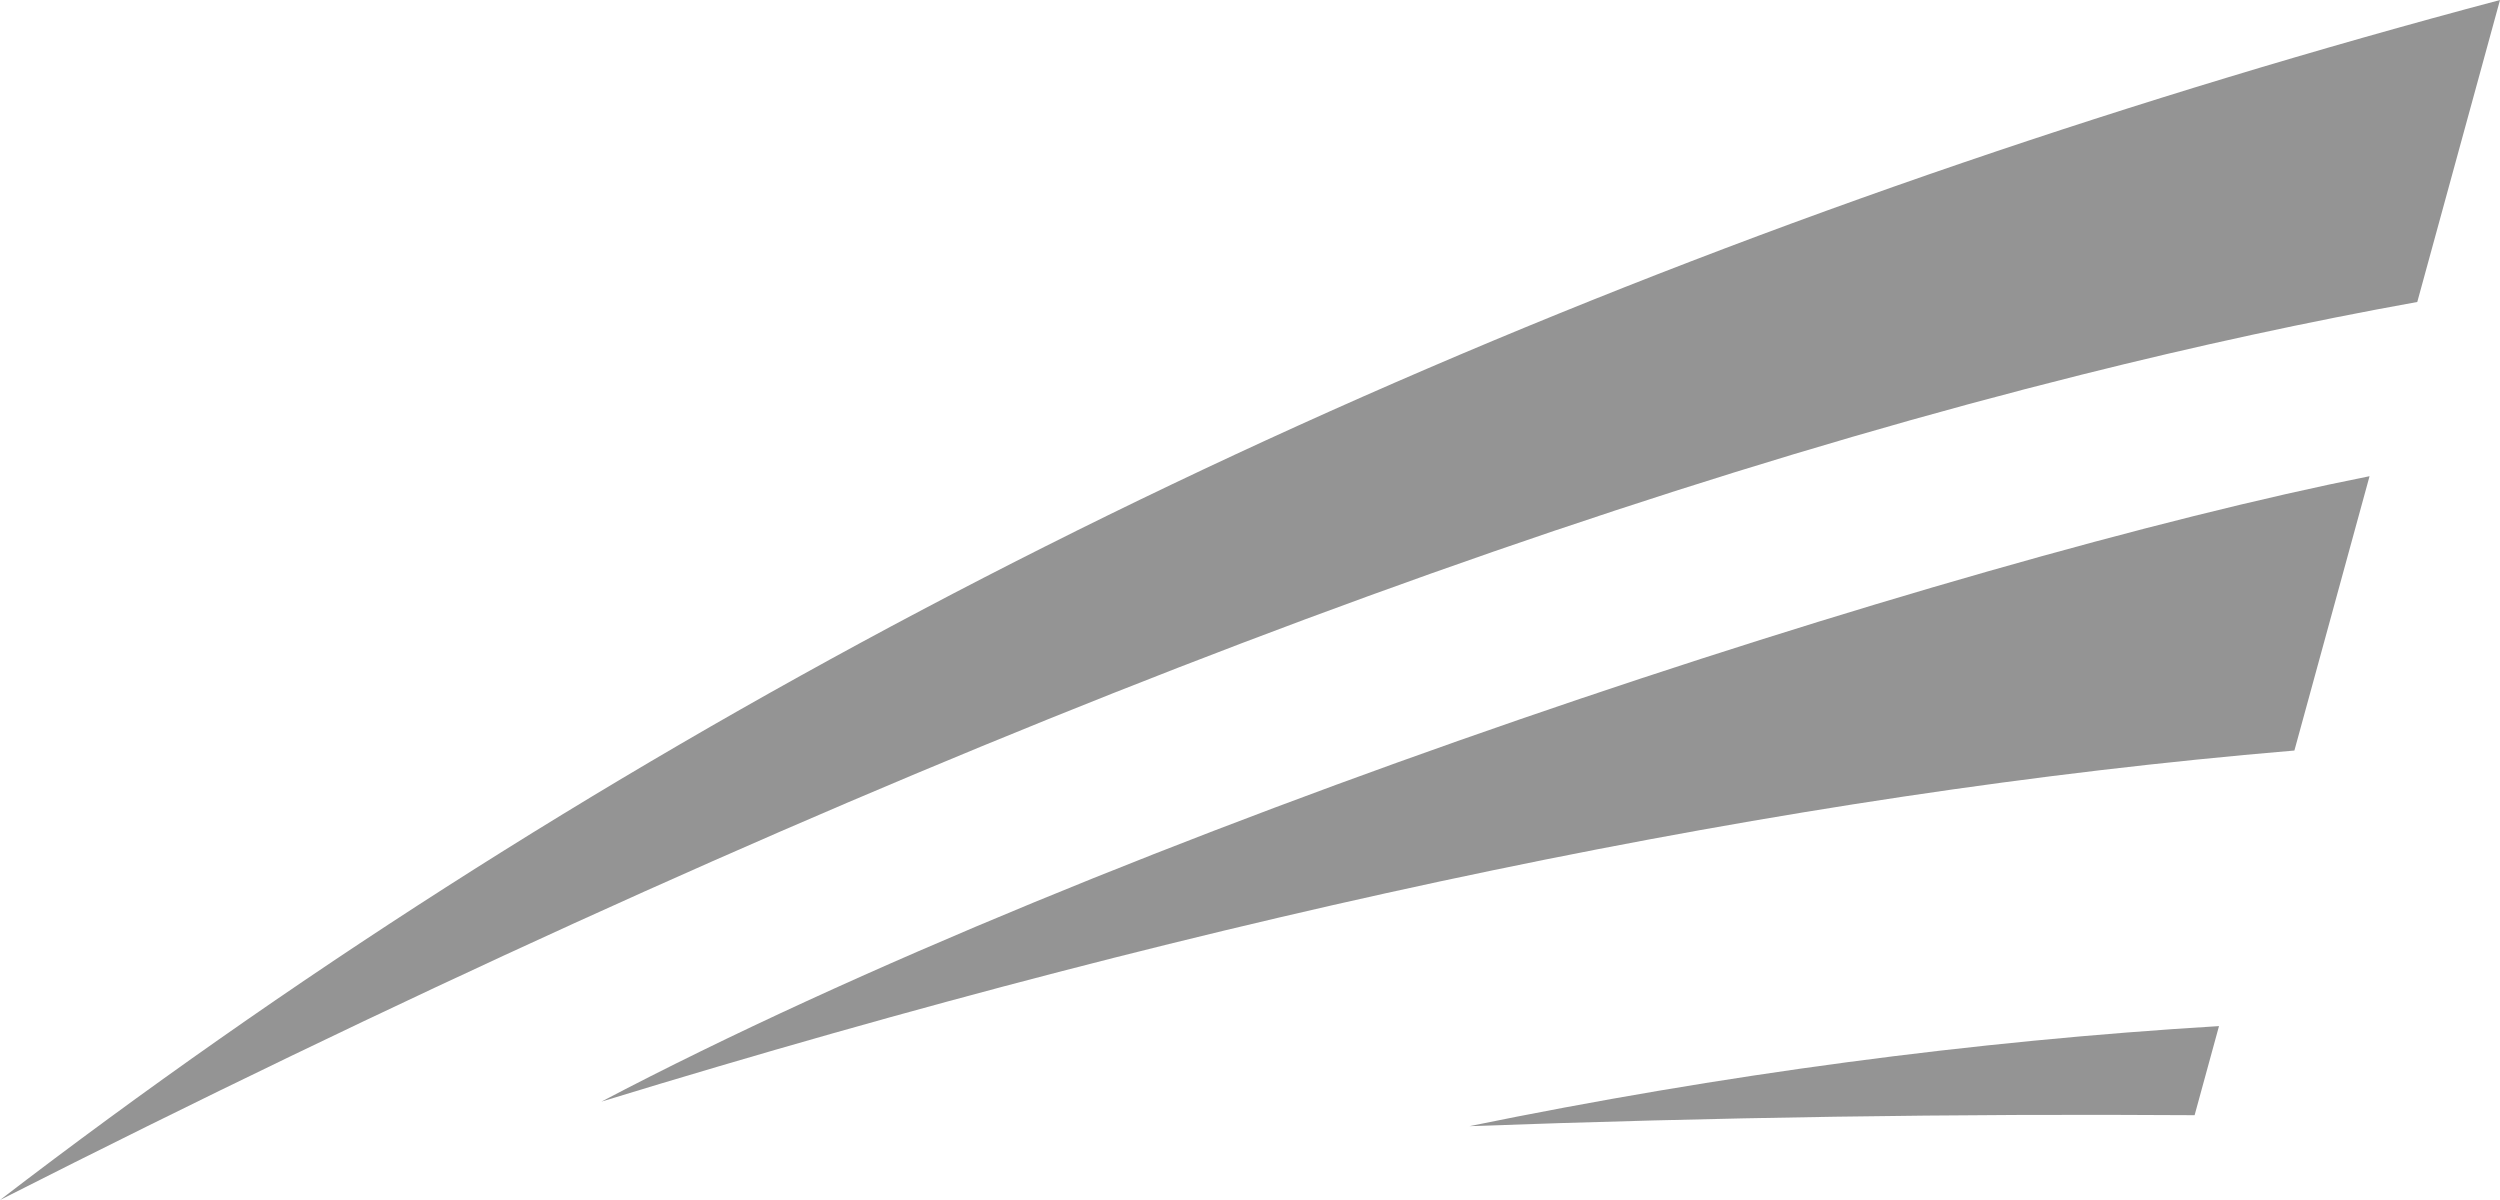
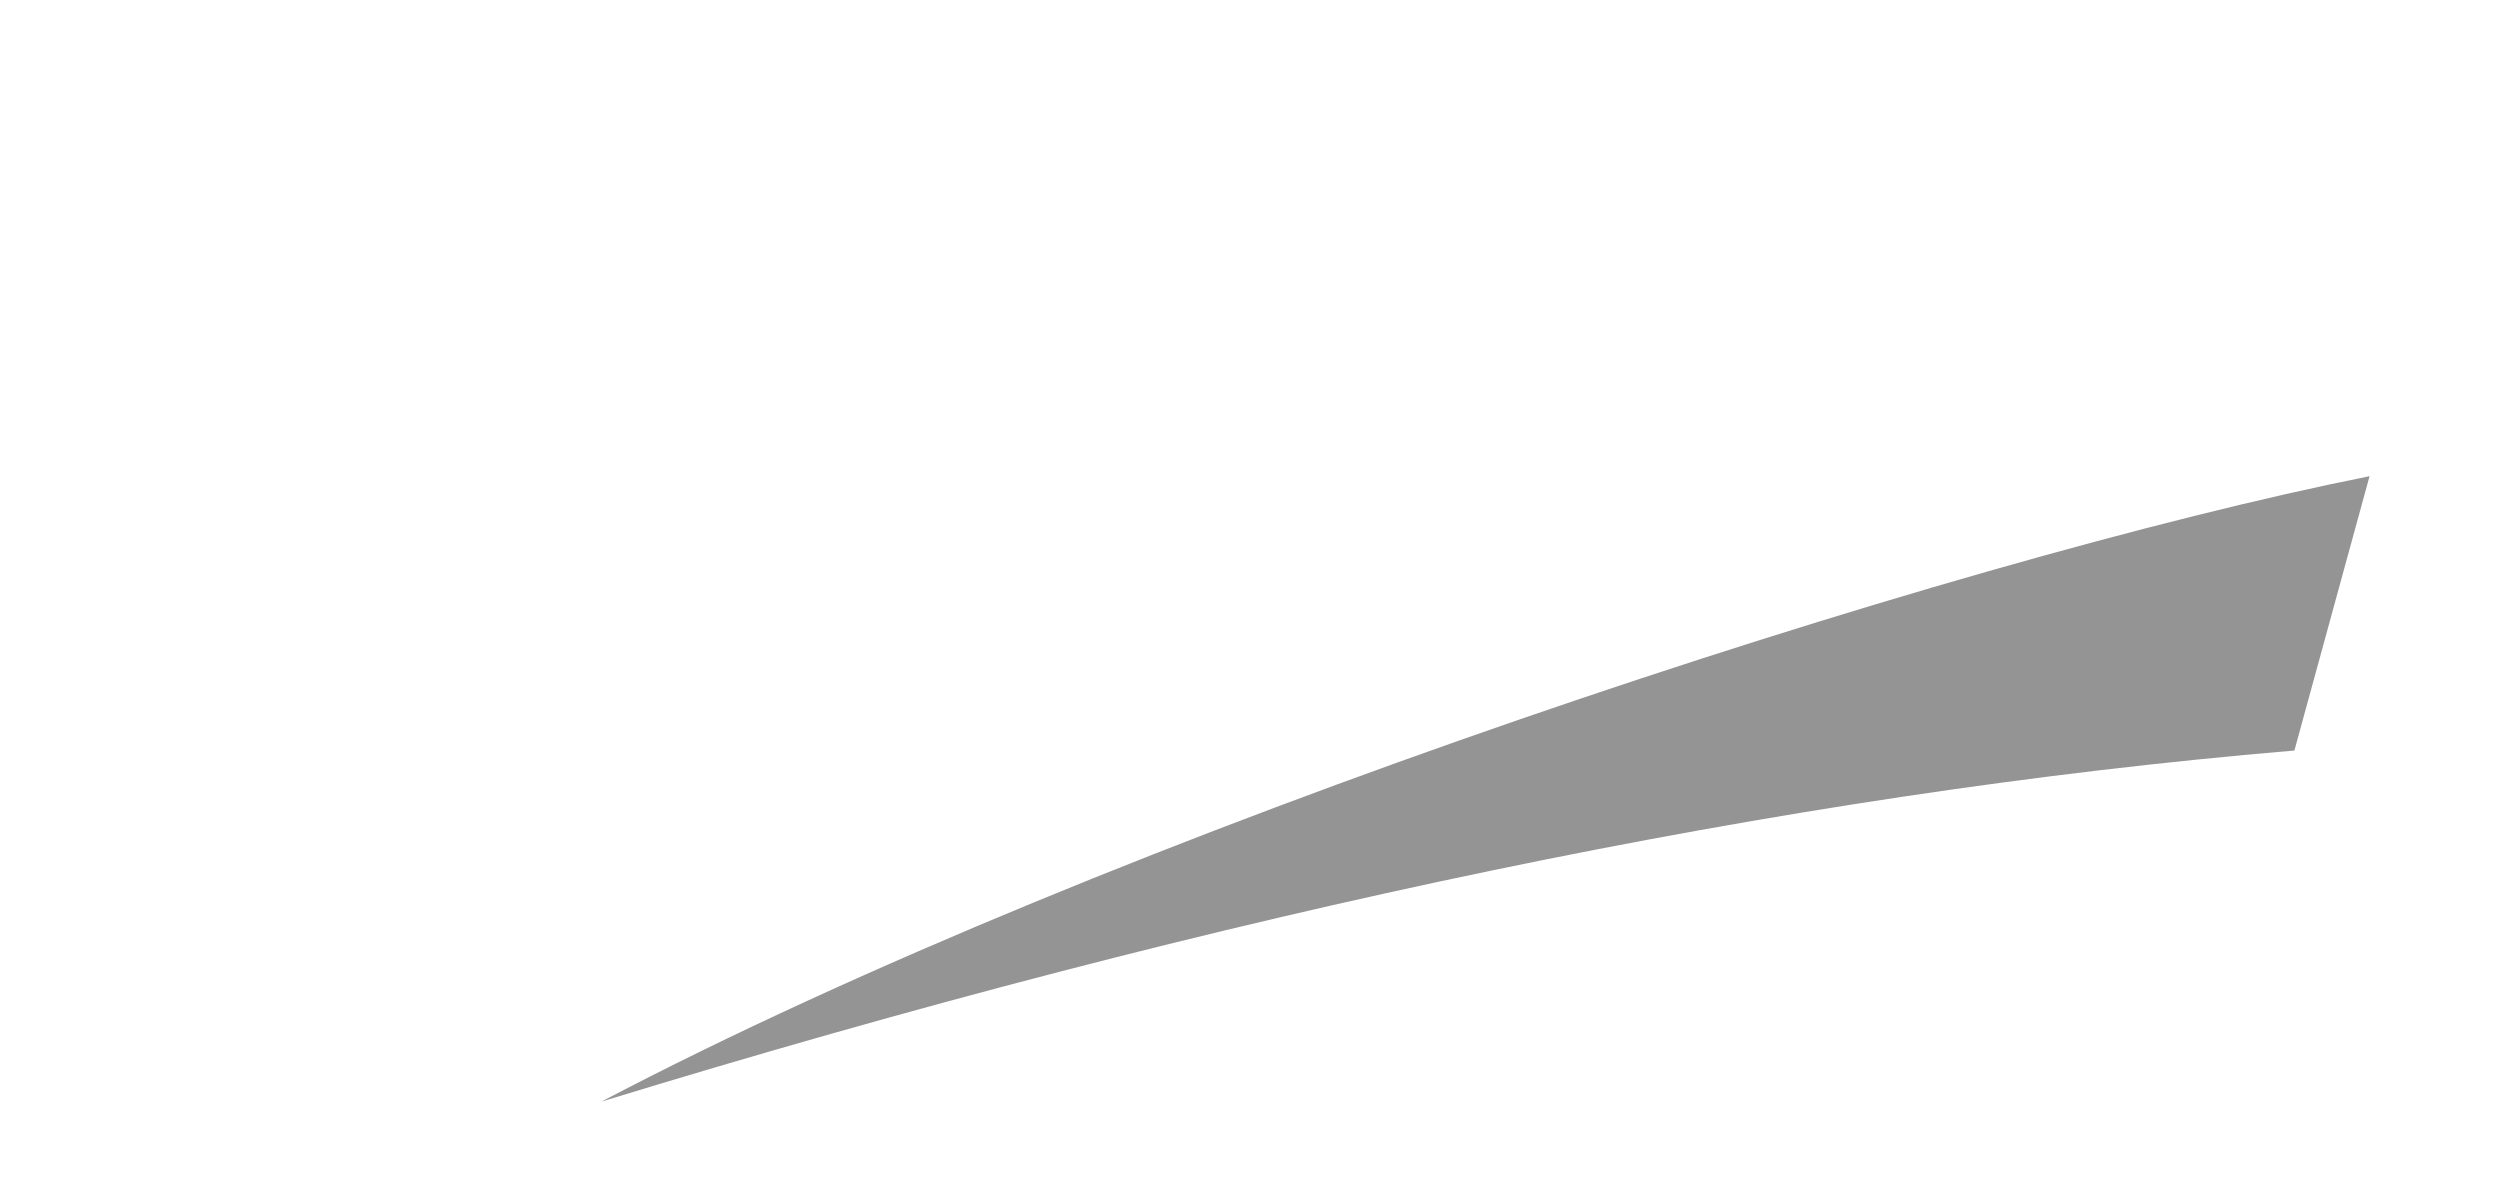
<svg xmlns="http://www.w3.org/2000/svg" width="100" height="48" viewBox="0 0 100 48" fill="none">
-   <path fill-rule="evenodd" clip-rule="evenodd" d="M88.76 41.044C78.897 41.64 68.902 42.974 58.776 45.047C68.58 44.69 78.25 44.543 87.784 44.608L88.76 41.044Z" fill="#949494" />
  <path fill-rule="evenodd" clip-rule="evenodd" d="M94.782 19.048C77.951 22.397 44.513 33.31 24.056 44.065C49.053 36.408 71.585 31.73 91.65 30.032L91.776 30.021L94.782 19.048Z" fill="#949494" />
-   <path fill-rule="evenodd" clip-rule="evenodd" d="M100 0C92.656 1.953 85.491 4.125 78.506 6.511C49.169 16.534 23.001 30.362 0 48C31.598 31.981 59.346 20.978 83.246 14.992C87.872 13.833 92.353 12.861 96.691 12.079L100 0Z" fill="#949494" />
</svg>